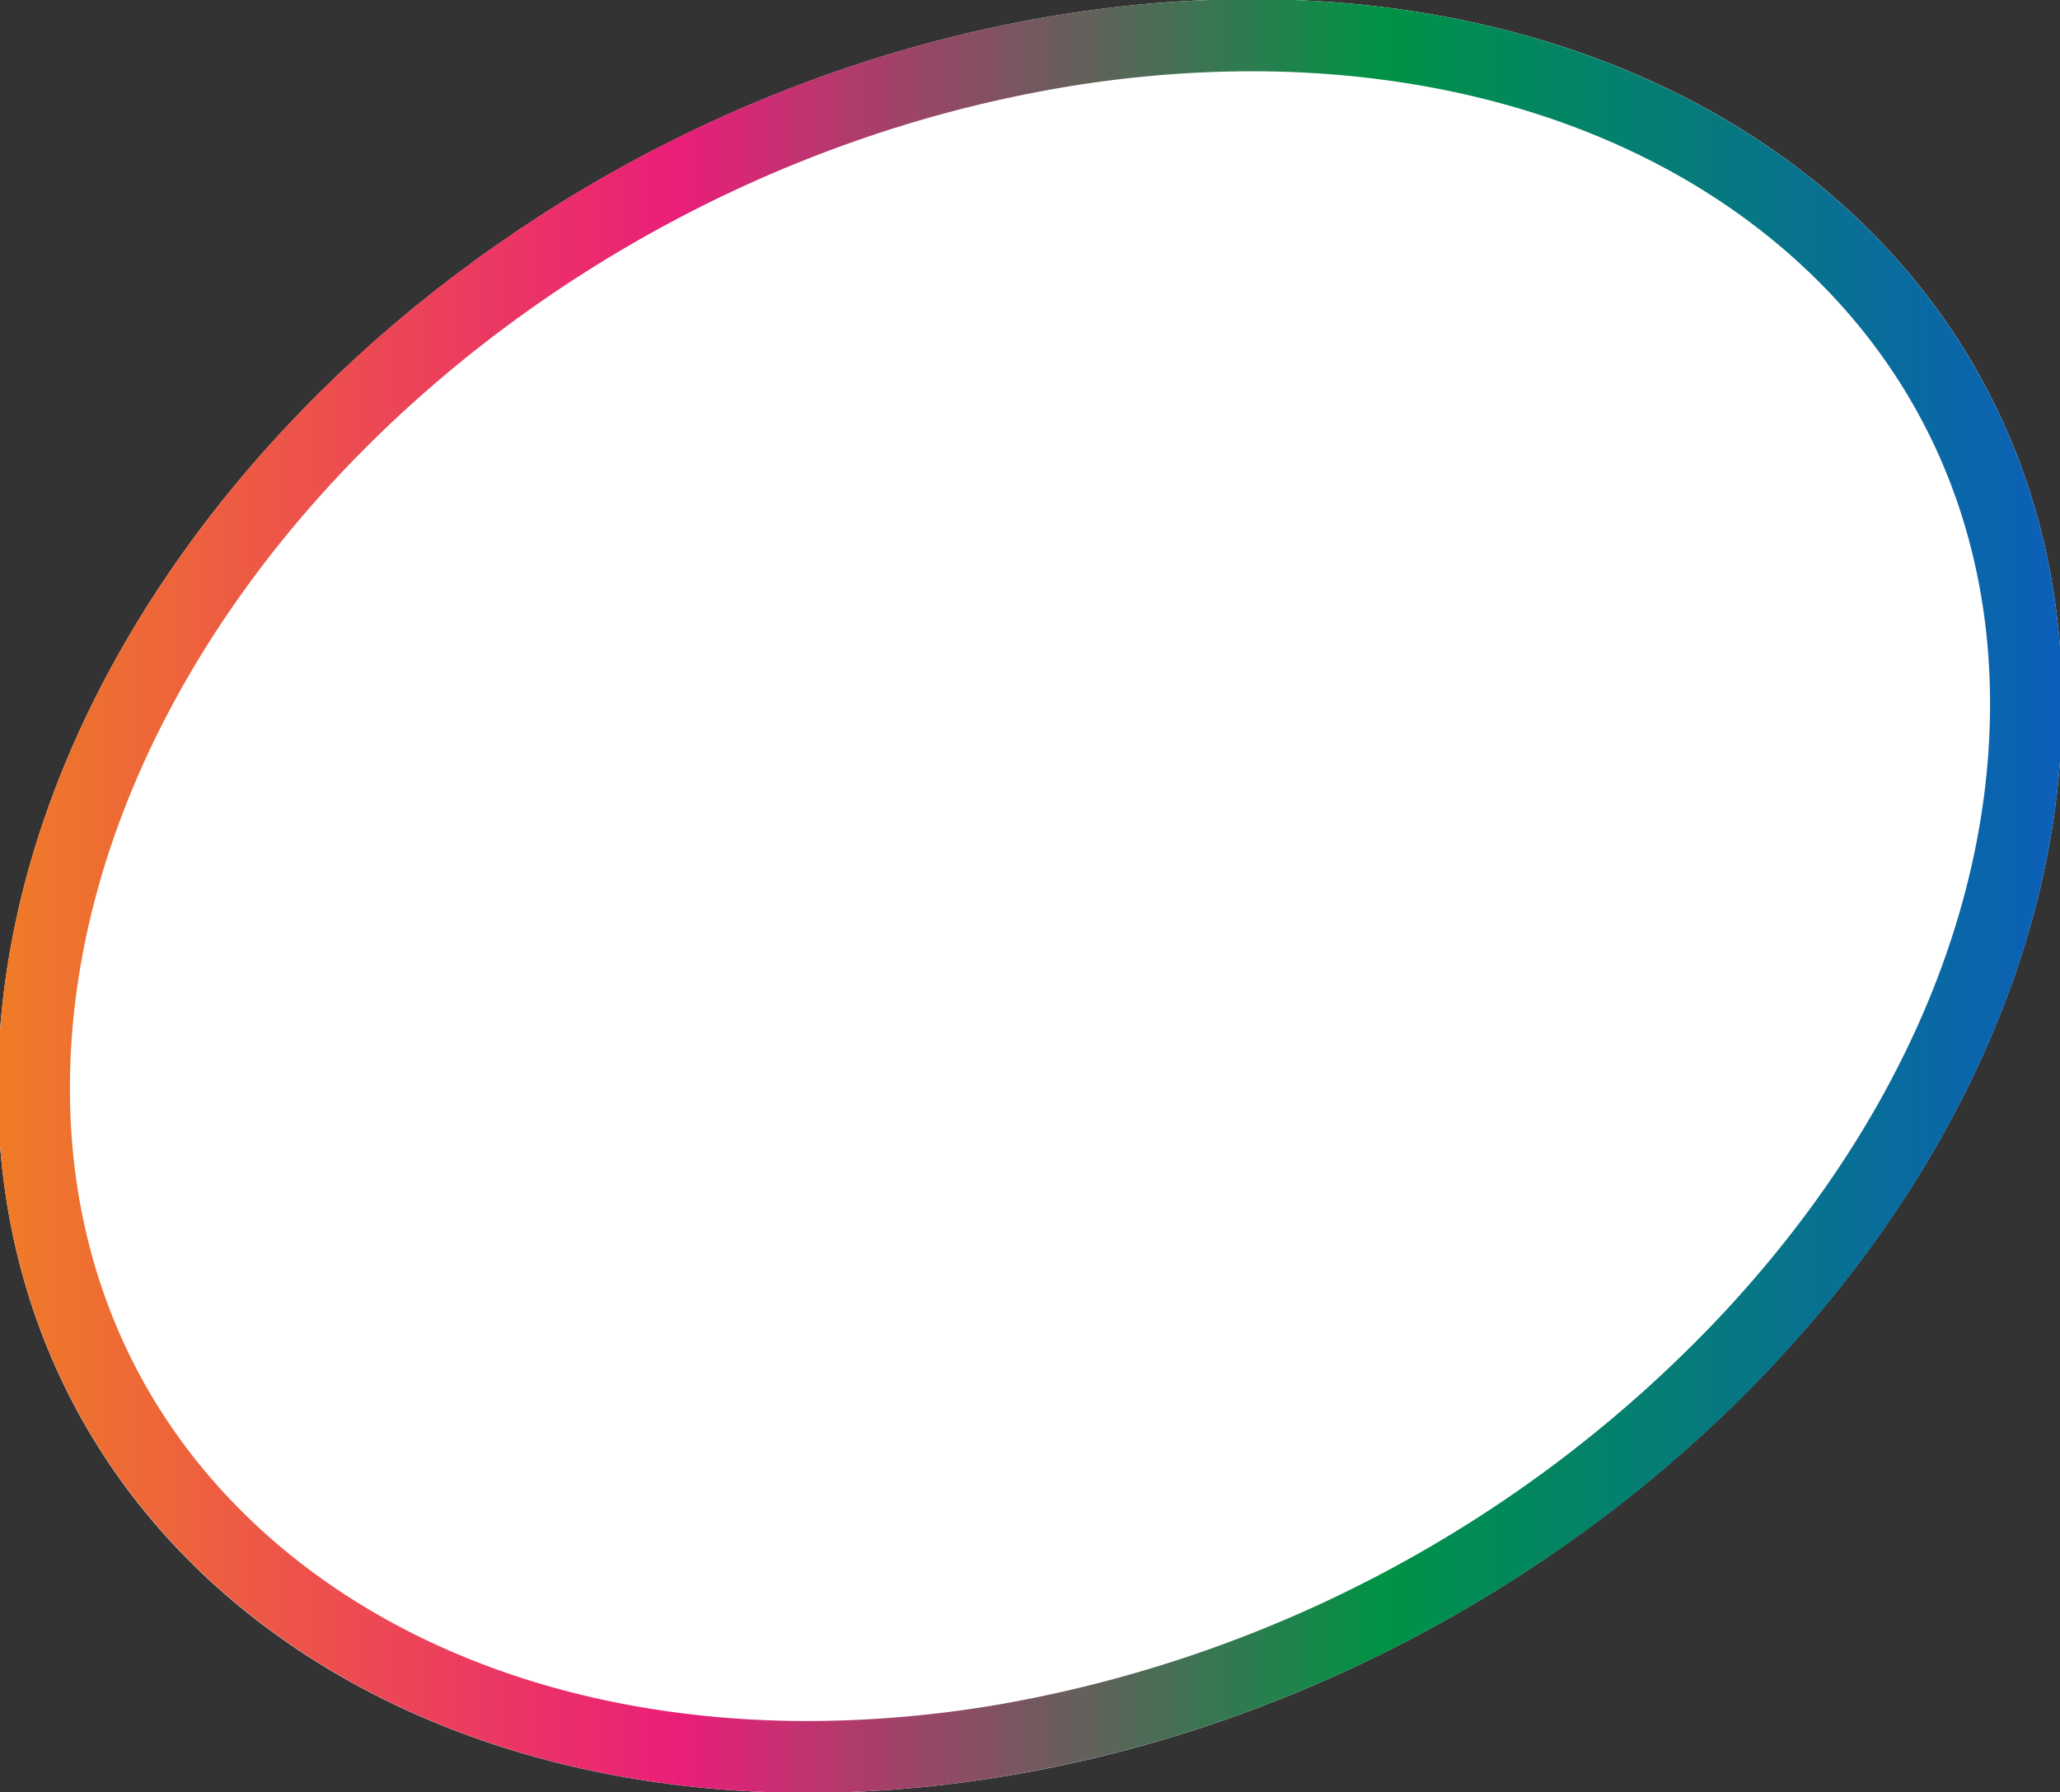
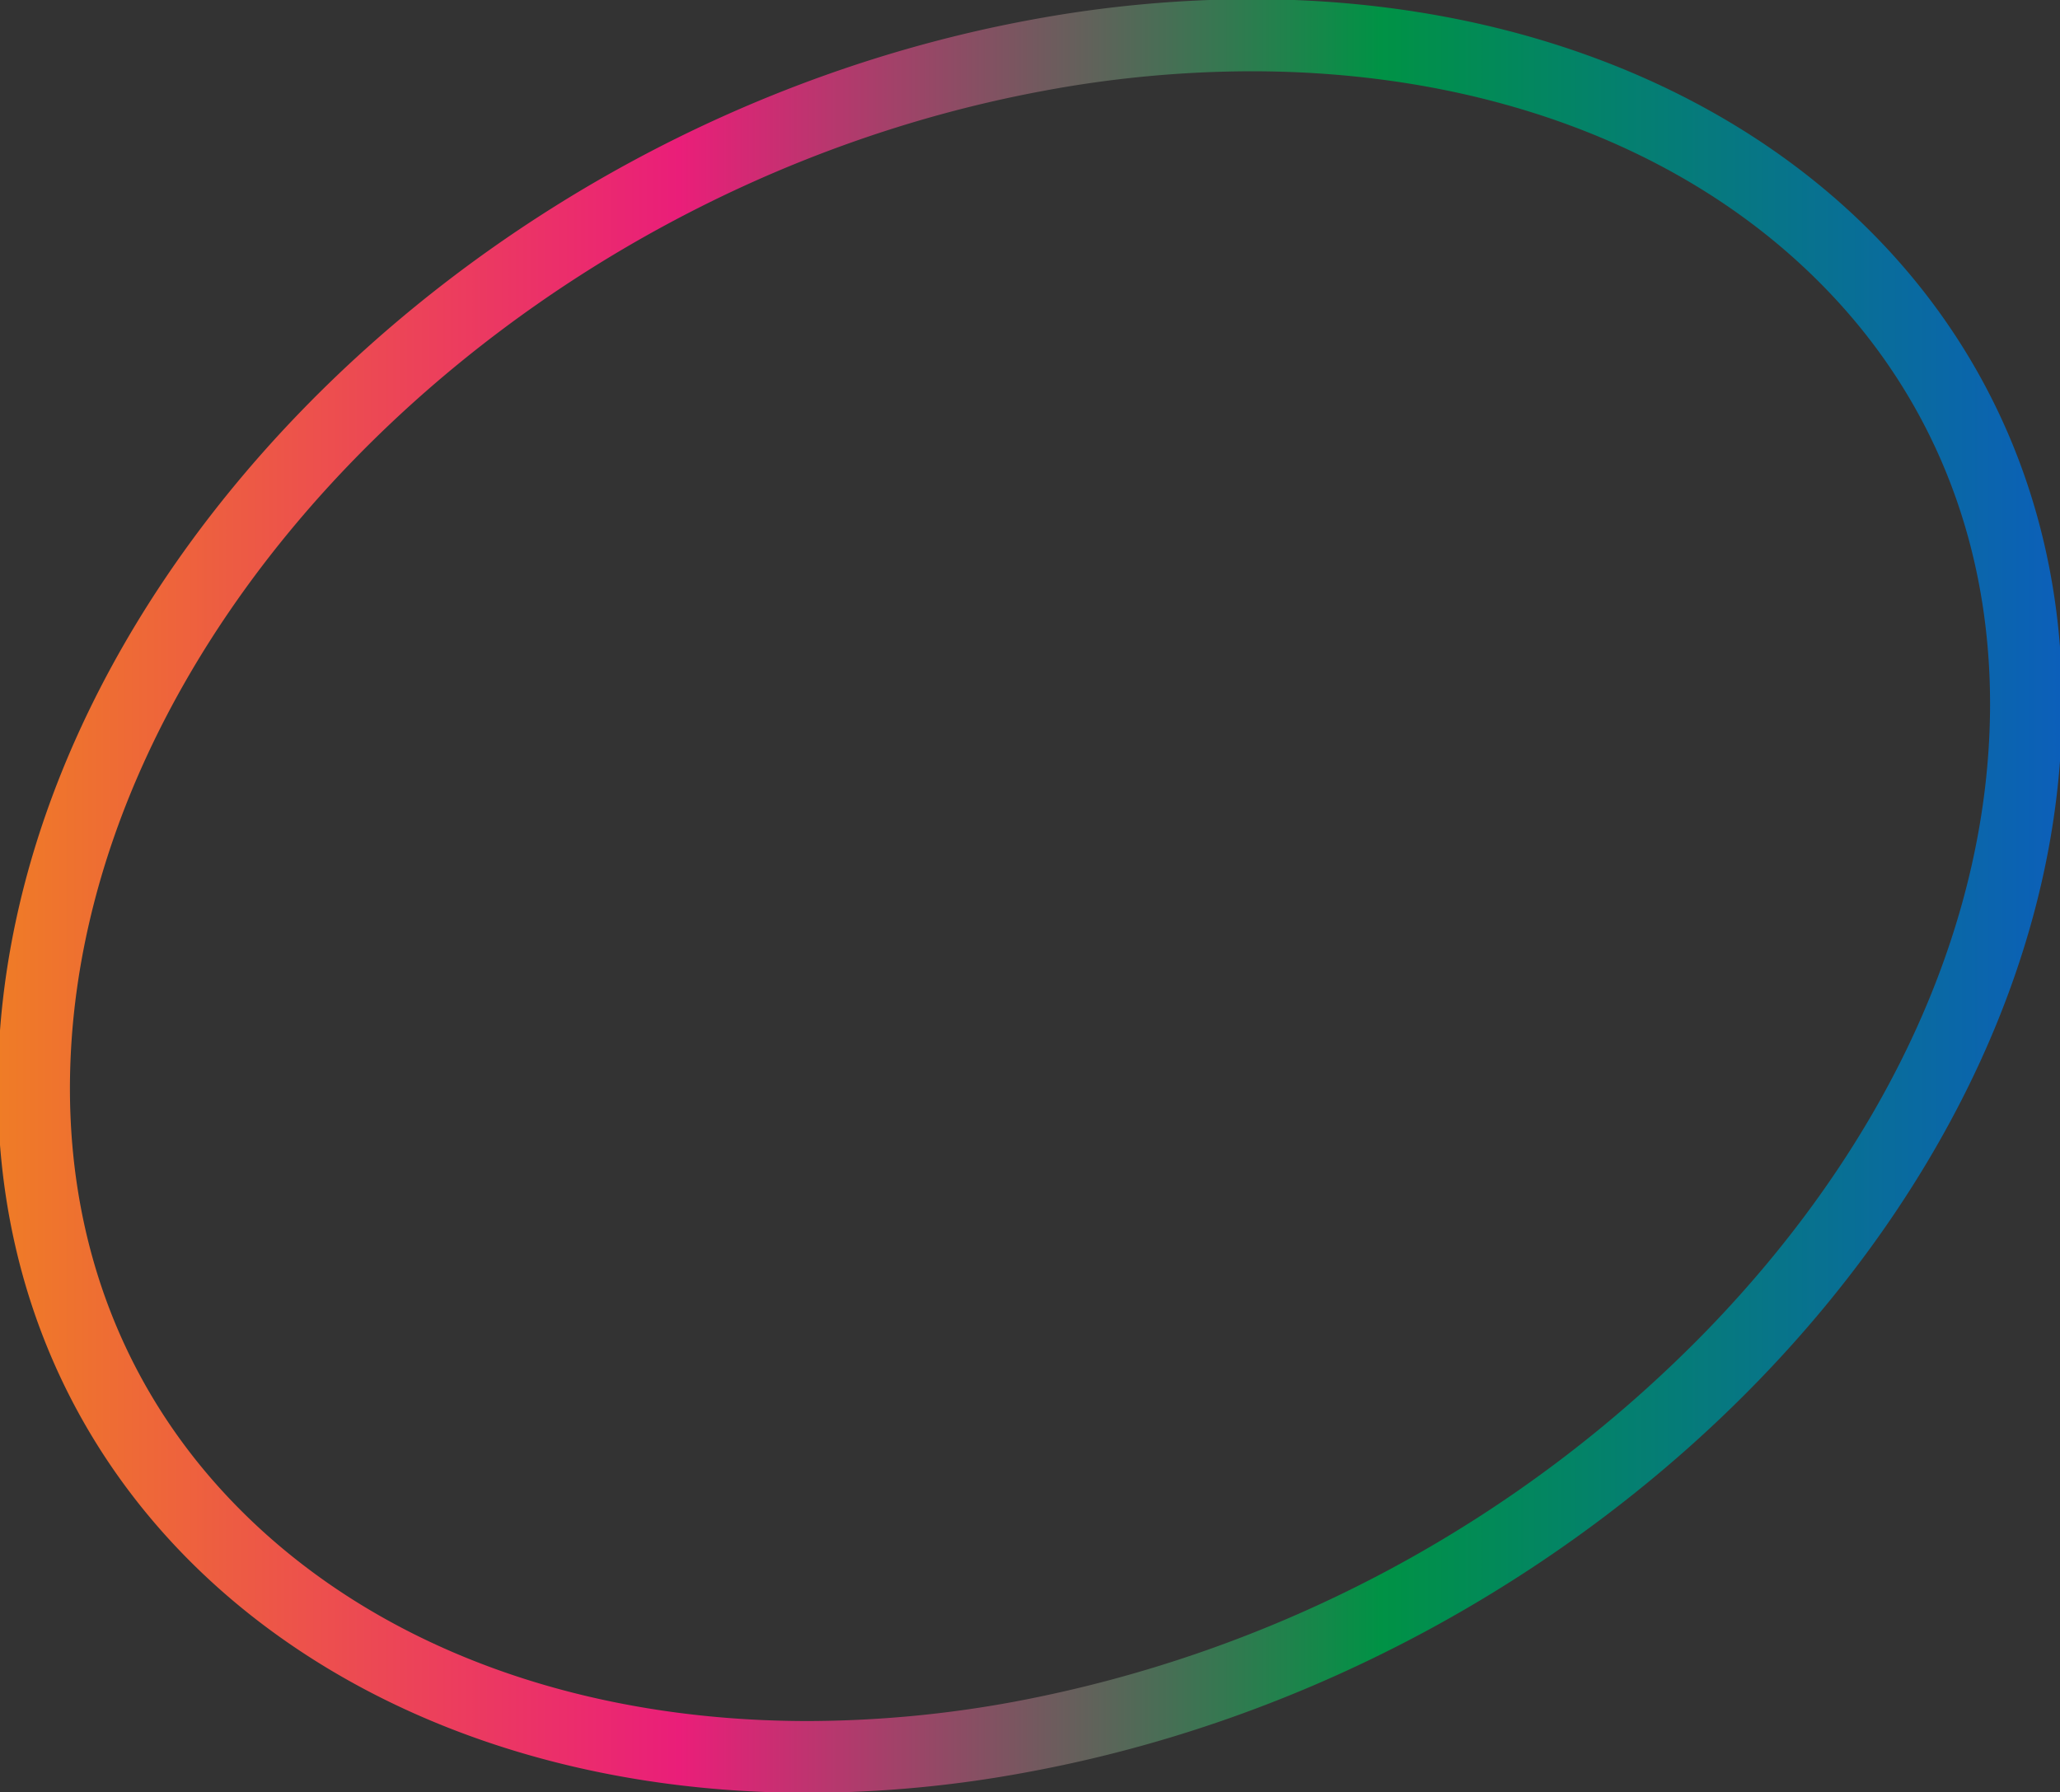
<svg xmlns="http://www.w3.org/2000/svg" id="Livello_1" data-name="Livello 1" viewBox="0 0 200 174">
  <rect x="0" y="0" width="200" height="174" fill="#333333" stroke="none" />
  <defs>
    <style>.cls-1{fill:#fff;}.cls-2{fill:url(#Sfumatura_senza_nome_10);}</style>
    <linearGradient id="Sfumatura_senza_nome_10" x1="-0.21" y1="87" x2="200.21" y2="87" gradientUnits="userSpaceOnUse">
      <stop offset="0" stop-color="#ef7c26" />
      <stop offset="0.33" stop-color="#ea1e79" />
      <stop offset="0.67" stop-color="#009245" />
      <stop offset="1" stop-color="#0c5fba" />
    </linearGradient>
  </defs>
  <title>COLORI</title>
-   <path class="cls-1" d="M100.16,1.91C44.87,12.11-.08,58.42-.21,105.46s44.64,76.79,99.91,66.63S200.08,115.52,200.21,68.54,155.55-8.27,100.16,1.91Z" />
  <path class="cls-2" d="M121.48,6.92c22.4,0,42,7.28,55.18,20.51,10.87,10.89,16.59,25.1,16.55,41.09-.06,20.9-9.84,42.47-27.55,60.72a126.29,126.29,0,0,1-67.22,36,111.07,111.07,0,0,1-20,1.87c-22.35,0-41.92-7.28-55.09-20.49-10.88-10.9-16.6-25.11-16.56-41.11C6.91,61.78,49.36,18.4,101.43,8.8a110.82,110.82,0,0,1,20-1.88m0-7a118.45,118.45,0,0,0-21.32,2C44.87,12.11-.08,58.42-.21,105.46c-.1,40.76,33.61,68.62,78.65,68.62a116.91,116.91,0,0,0,21.26-2c55.4-10.18,100.38-56.57,100.51-103.55C200.32,27.79,166.6-.08,121.48-.08Z" />
</svg>